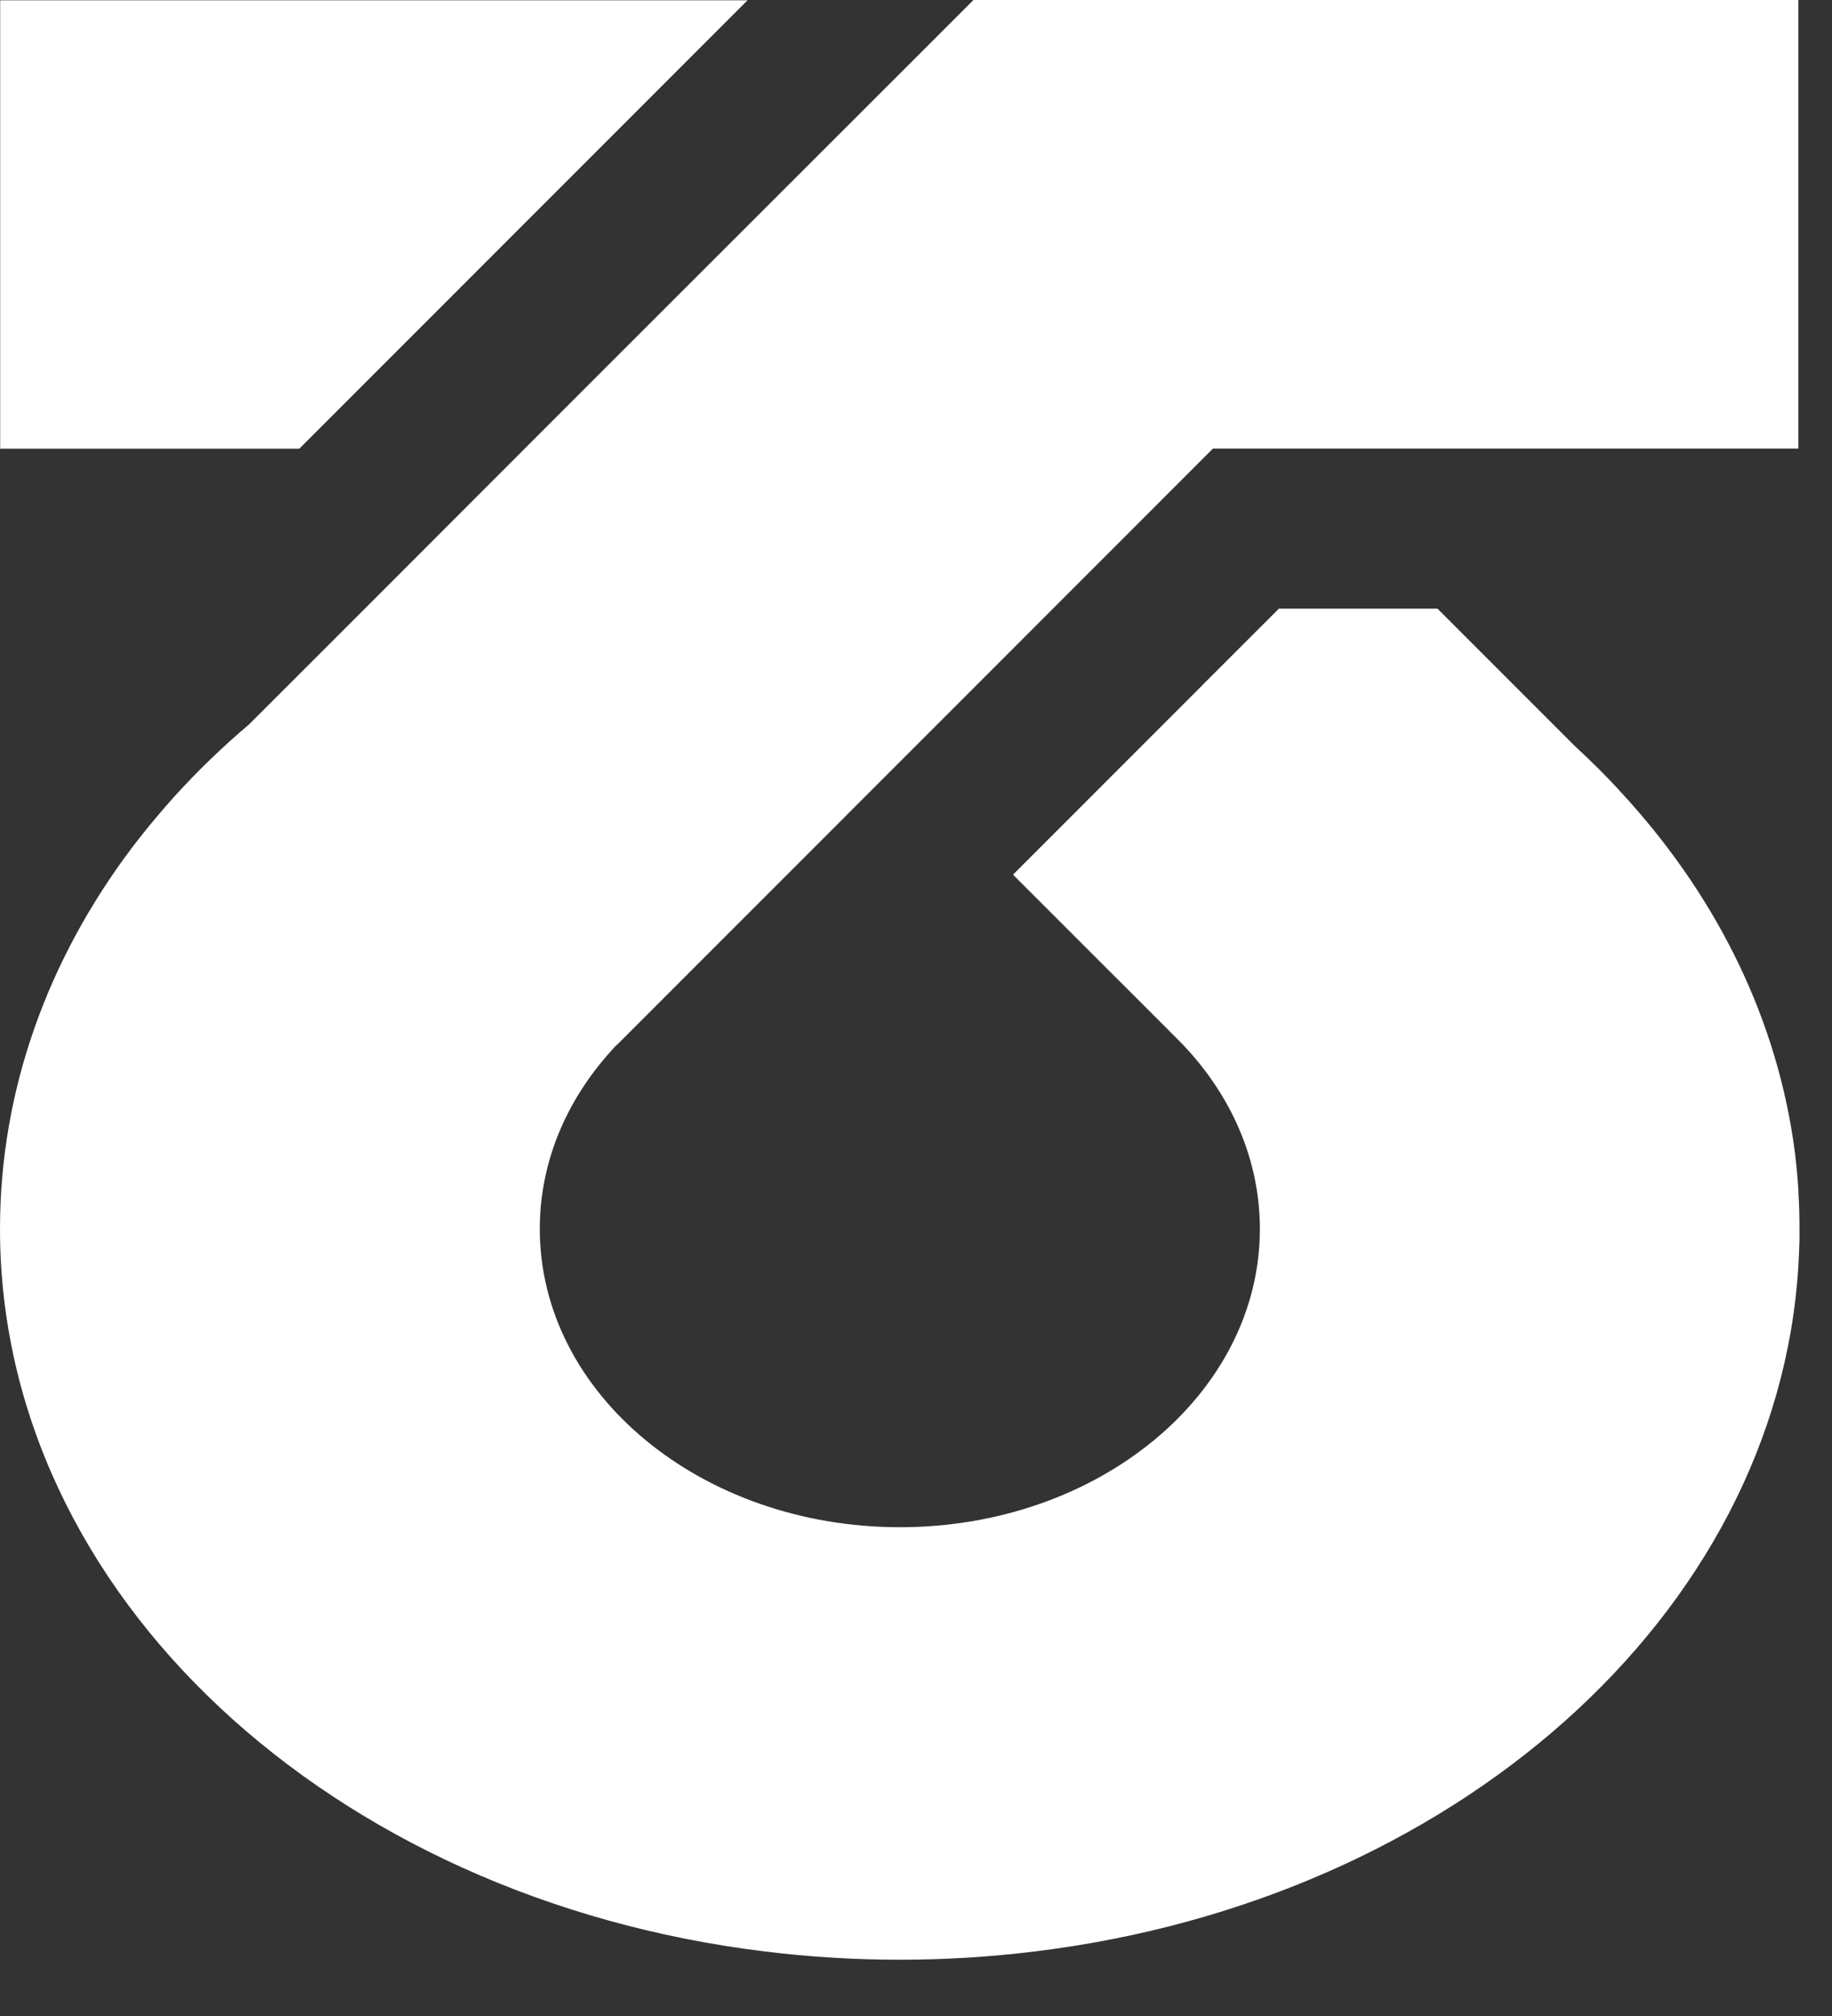
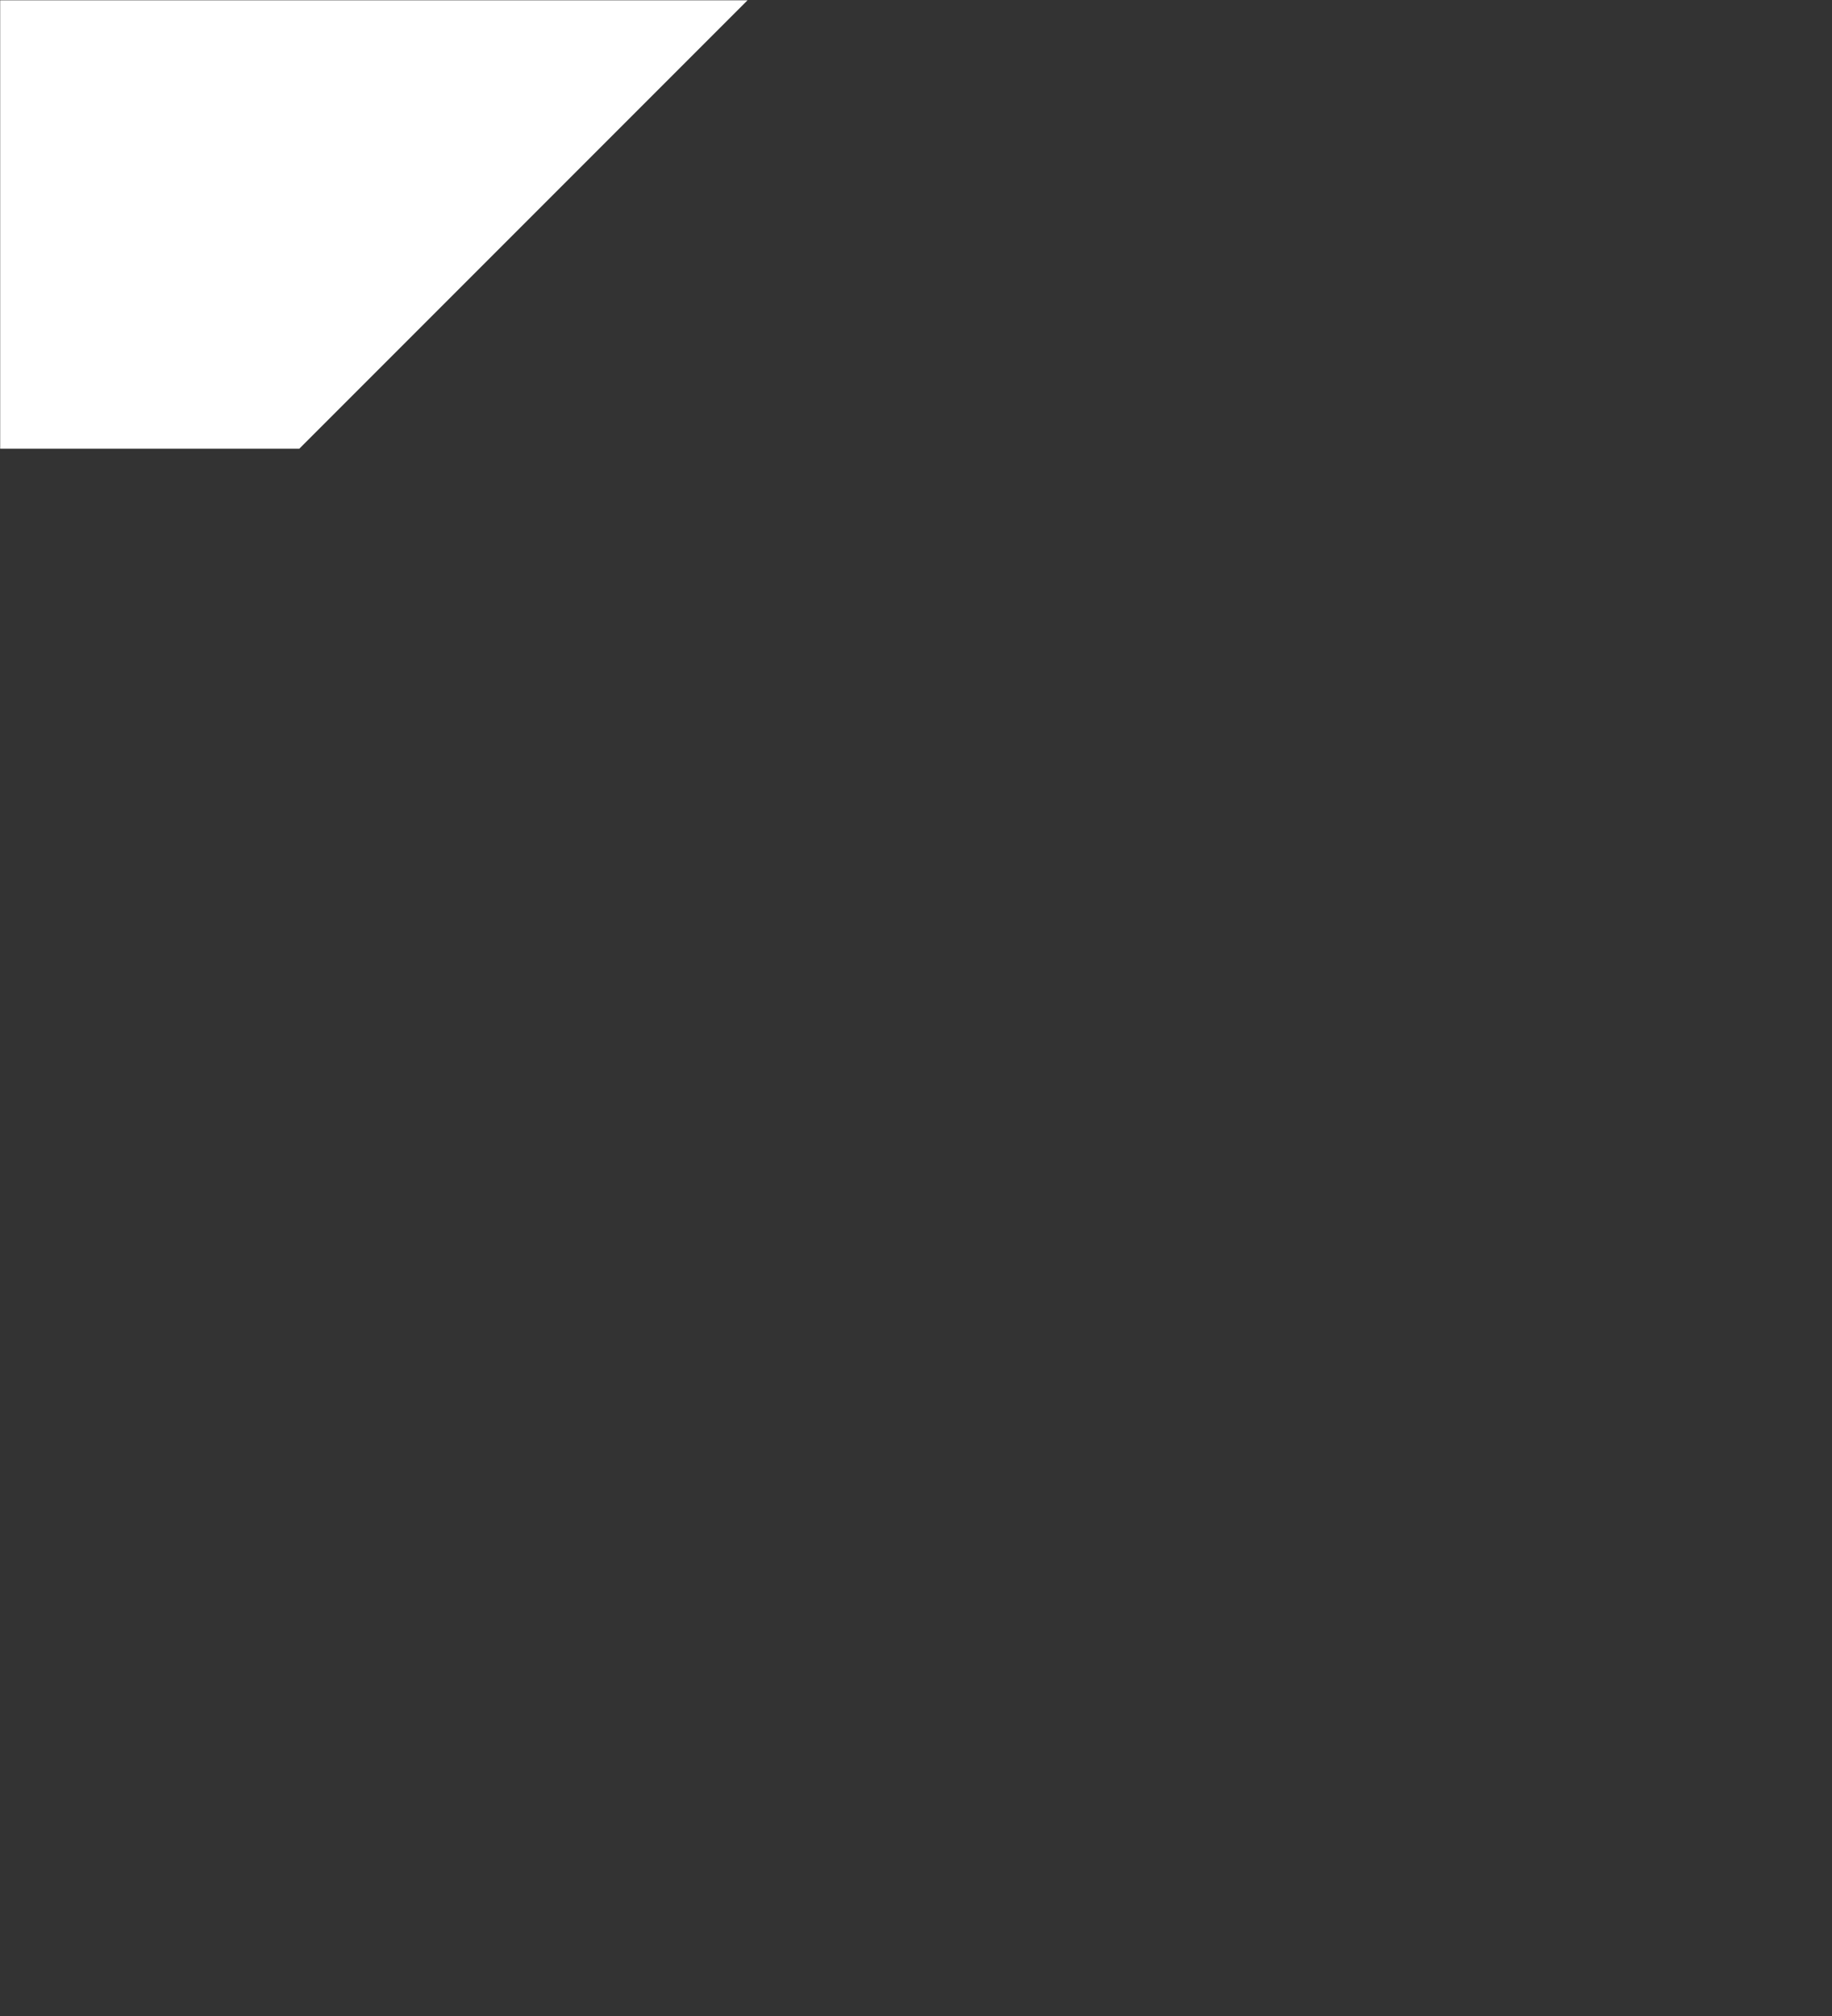
<svg xmlns="http://www.w3.org/2000/svg" width="20" height="22" viewBox="0 0 20 22" fill="none">
  <rect x="0" y="0" width="20" height="22" fill="#333333" stroke="none" />
  <path d="M8.161 0.003H0.002V4.897H3.267L8.161 0.003Z" fill="white" />
-   <path d="M19.635 13.015C19.623 12.821 19.605 12.63 19.576 12.441C19.364 11.028 18.698 9.727 17.694 8.643C17.538 8.47 17.37 8.305 17.195 8.144L15.693 6.642H13.962L13.149 7.454L13.114 7.49L11.059 9.545L12.786 11.271L12.915 11.401C13.44 11.954 13.754 12.653 13.754 13.411C13.754 15.209 11.994 16.666 9.824 16.666C7.653 16.666 5.893 15.209 5.893 13.411C5.893 12.66 6.2 11.968 6.718 11.418L6.611 11.524L6.762 11.373C6.753 11.383 6.744 11.392 6.732 11.404C6.727 11.409 6.722 11.416 6.718 11.42L13.241 4.896H19.633V0H10.627L10.1 0.527L6.852 3.772L5.73 4.894L3.985 6.64L3.671 6.954L2.825 7.799L2.728 7.896C2.728 7.896 2.728 7.896 2.726 7.899C2.43 8.149 2.154 8.416 1.899 8.697C1.835 8.768 1.774 8.839 1.715 8.909C1.618 9.023 1.526 9.139 1.438 9.254C0.527 10.464 0 11.888 0 13.411C0 17.408 3.623 20.72 8.352 21.296C8.832 21.355 9.323 21.386 9.824 21.386C10.324 21.386 10.813 21.355 11.293 21.296C15.861 20.741 19.399 17.63 19.633 13.815C19.638 13.723 19.642 13.631 19.645 13.537V13.411C19.645 13.277 19.642 13.145 19.633 13.012L19.635 13.015Z" fill="white" />
</svg>